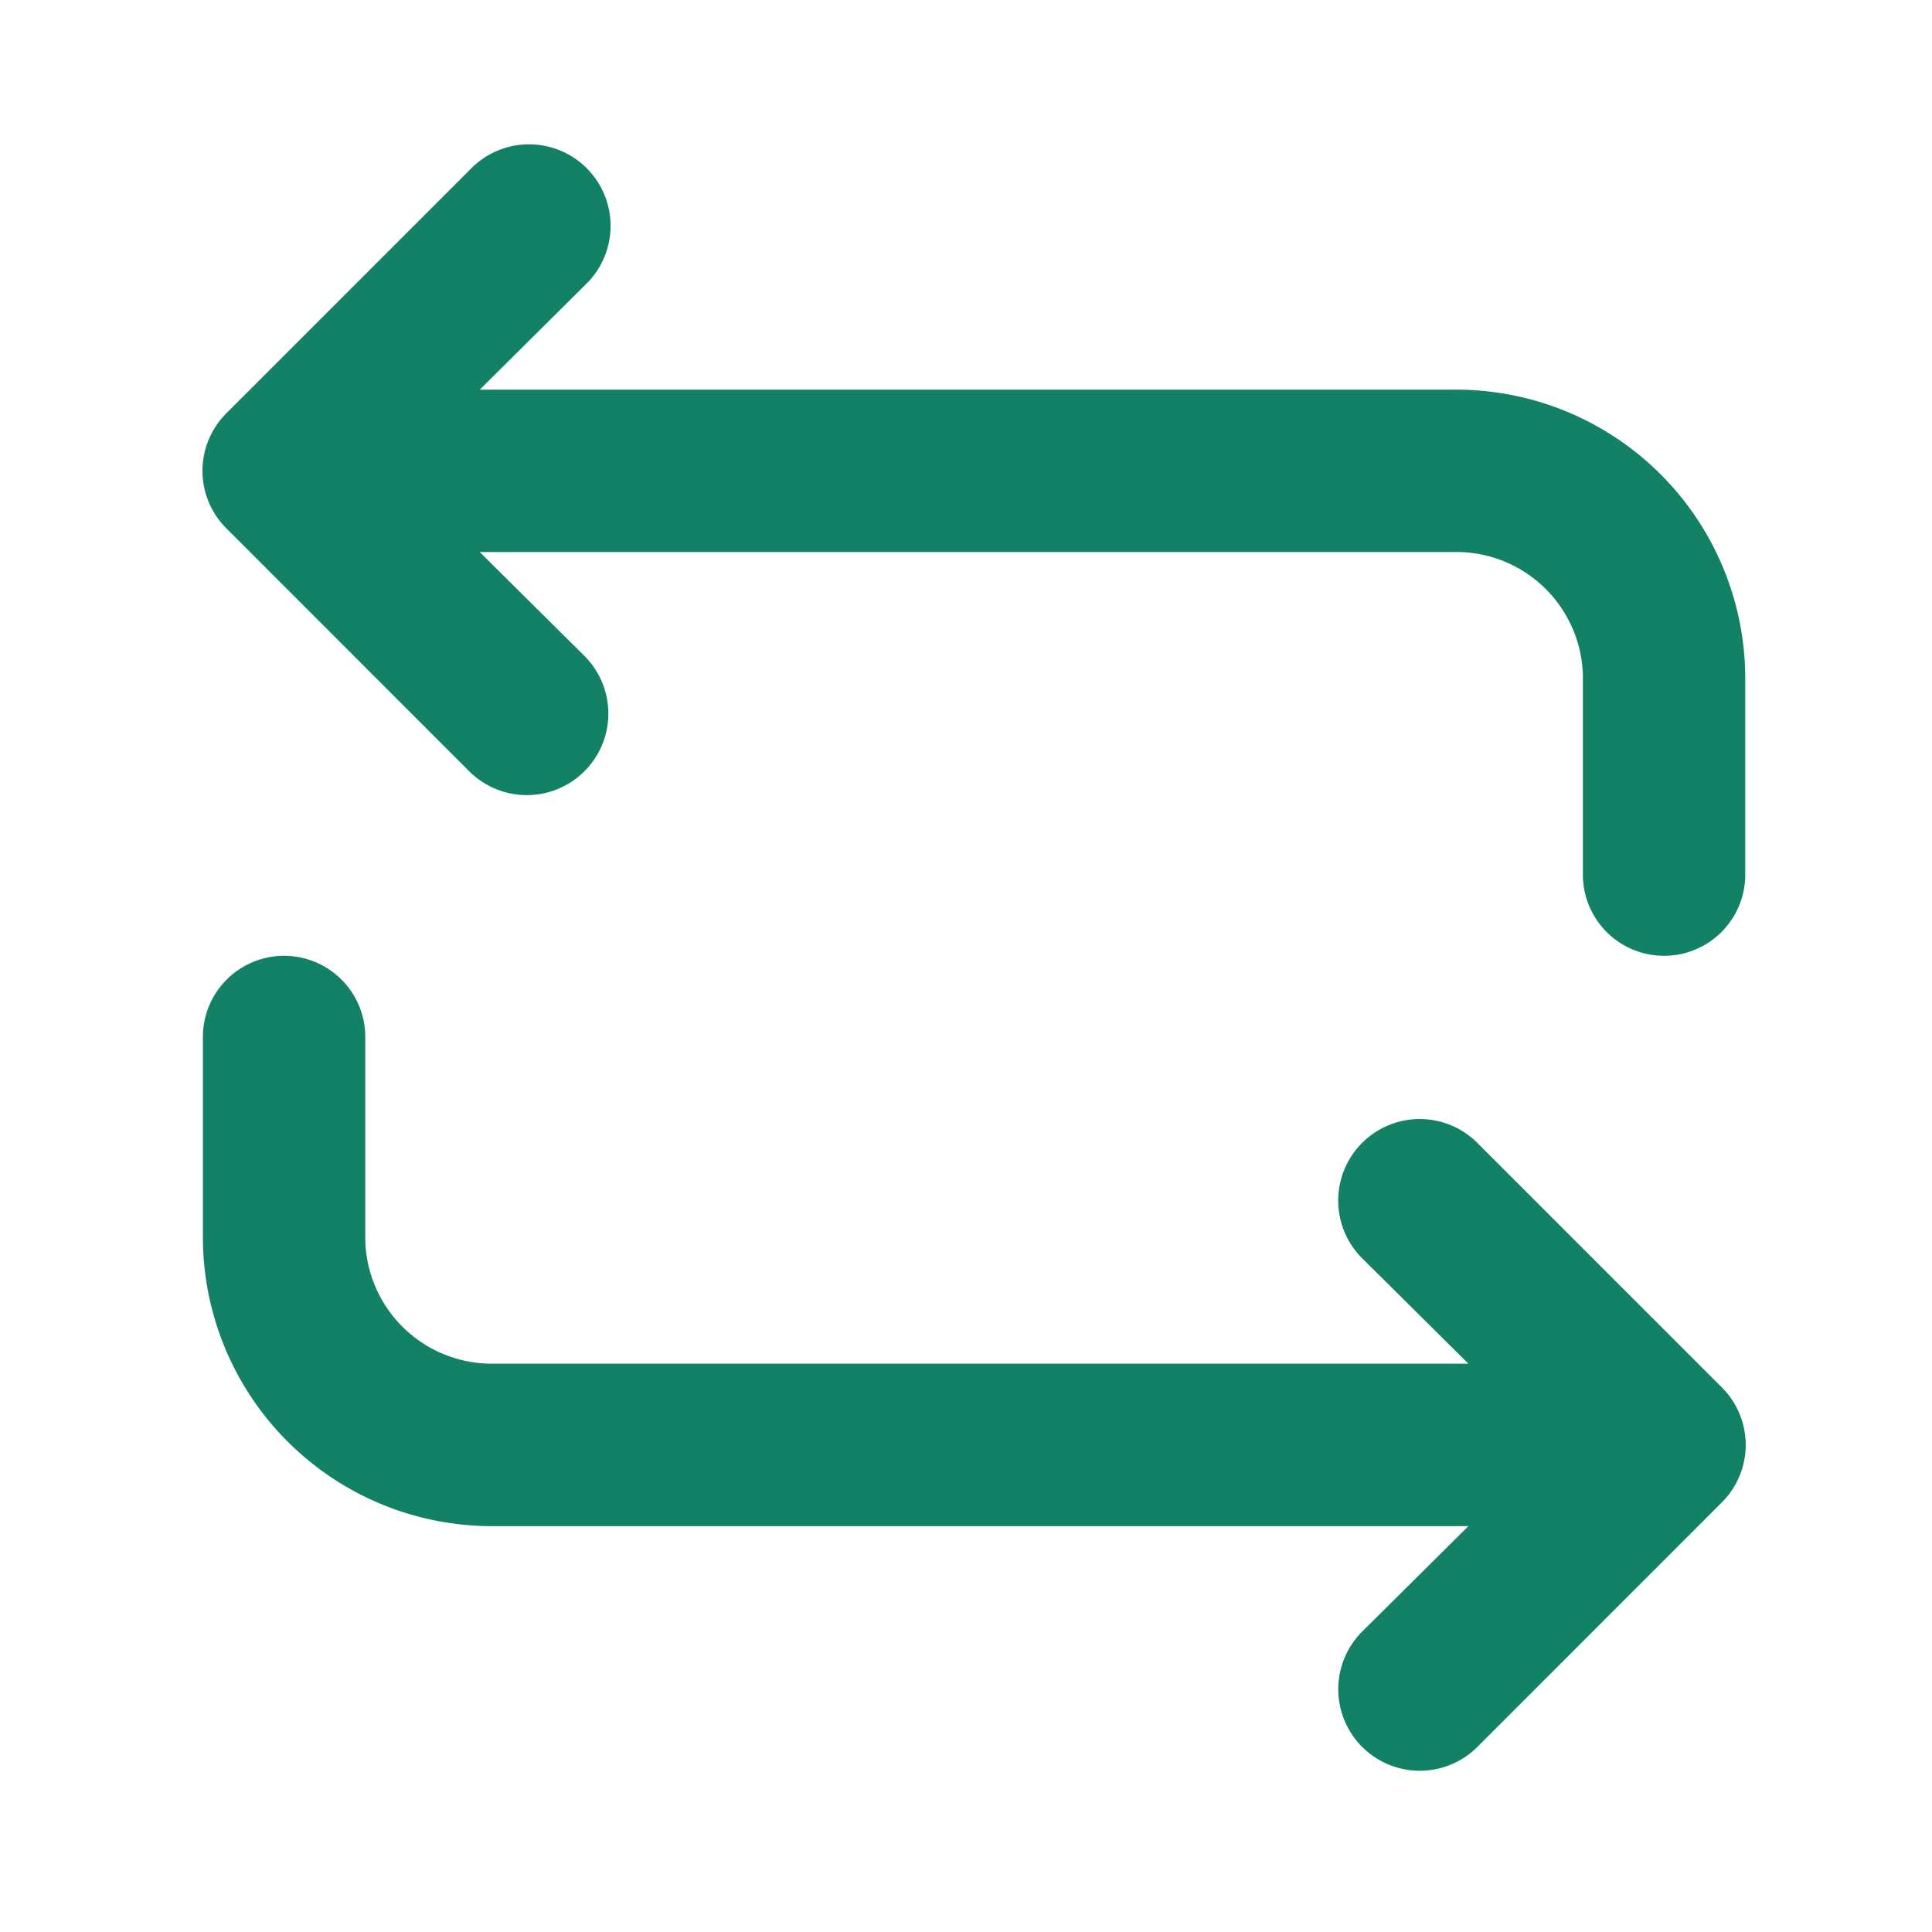
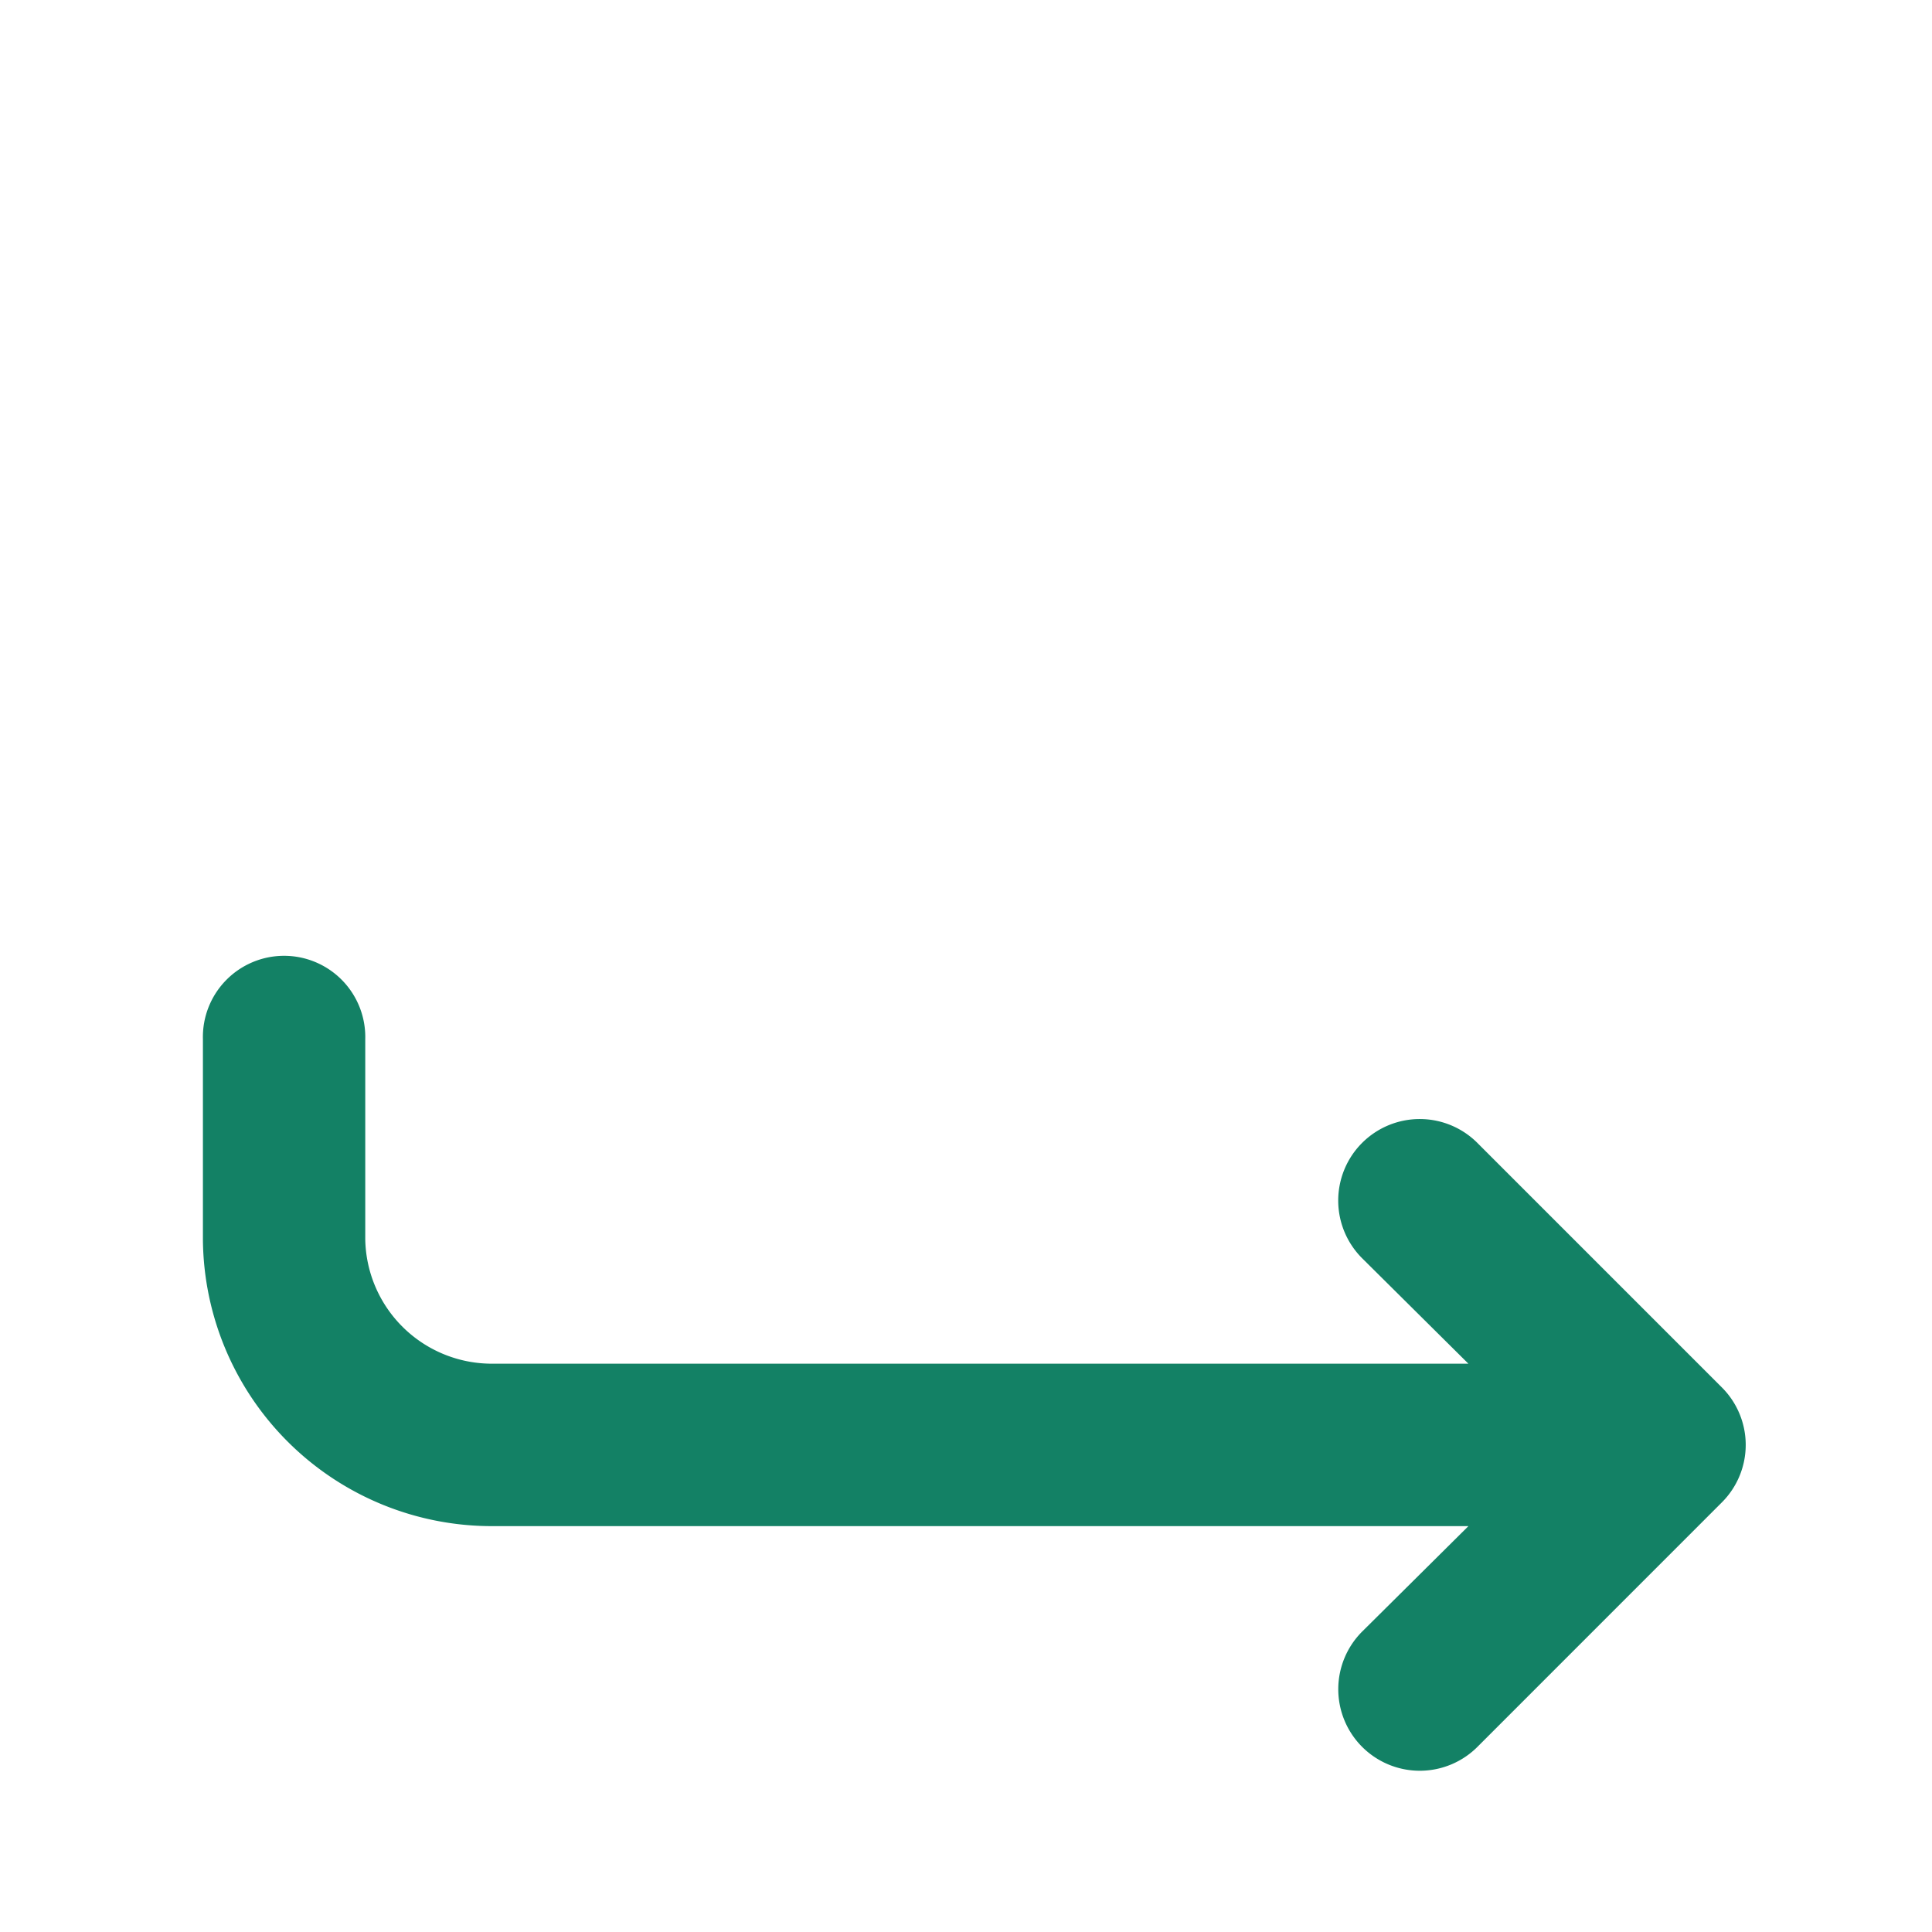
<svg xmlns="http://www.w3.org/2000/svg" width="36" height="36" viewBox="0 0 36 36">
  <g id="Layer_2" data-name="Layer 2" transform="translate(0 -0.327)">
    <g id="flip-2" transform="translate(0 0.327)">
      <rect id="Rectangle_155" data-name="Rectangle 155" width="36" height="36" transform="translate(36 36) rotate(180)" fill="#138165" opacity="0" />
      <path id="Path_848" data-name="Path 848" d="M7.93,22.588H26.081l-1.966,1.951a1.519,1.519,0,1,0,2.148,2.148L30.8,22.149A1.513,1.513,0,0,0,30.8,20l-4.538-4.538a1.519,1.519,0,1,0-2.148,2.148l1.966,1.951H7.93a2.36,2.36,0,0,1-2.405-2.314V13.513a1.513,1.513,0,1,0-3.025,0v3.736a5.385,5.385,0,0,0,5.43,5.339Z" transform="translate(1.281 5.849)" fill="#138165" />
-       <path id="Path_849" data-name="Path 849" d="M7.479,13.665a1.519,1.519,0,0,0,2.148-2.148L7.661,9.566H25.812a2.36,2.36,0,0,1,2.405,2.314v3.736a1.513,1.513,0,0,0,3.025,0V11.88a5.385,5.385,0,0,0-5.43-5.339H7.661L9.627,4.589A1.519,1.519,0,1,0,7.479,2.442L2.942,6.979a1.513,1.513,0,0,0,0,2.148Z" transform="translate(1.278 0.72)" fill="#138165" />
    </g>
  </g>
</svg>